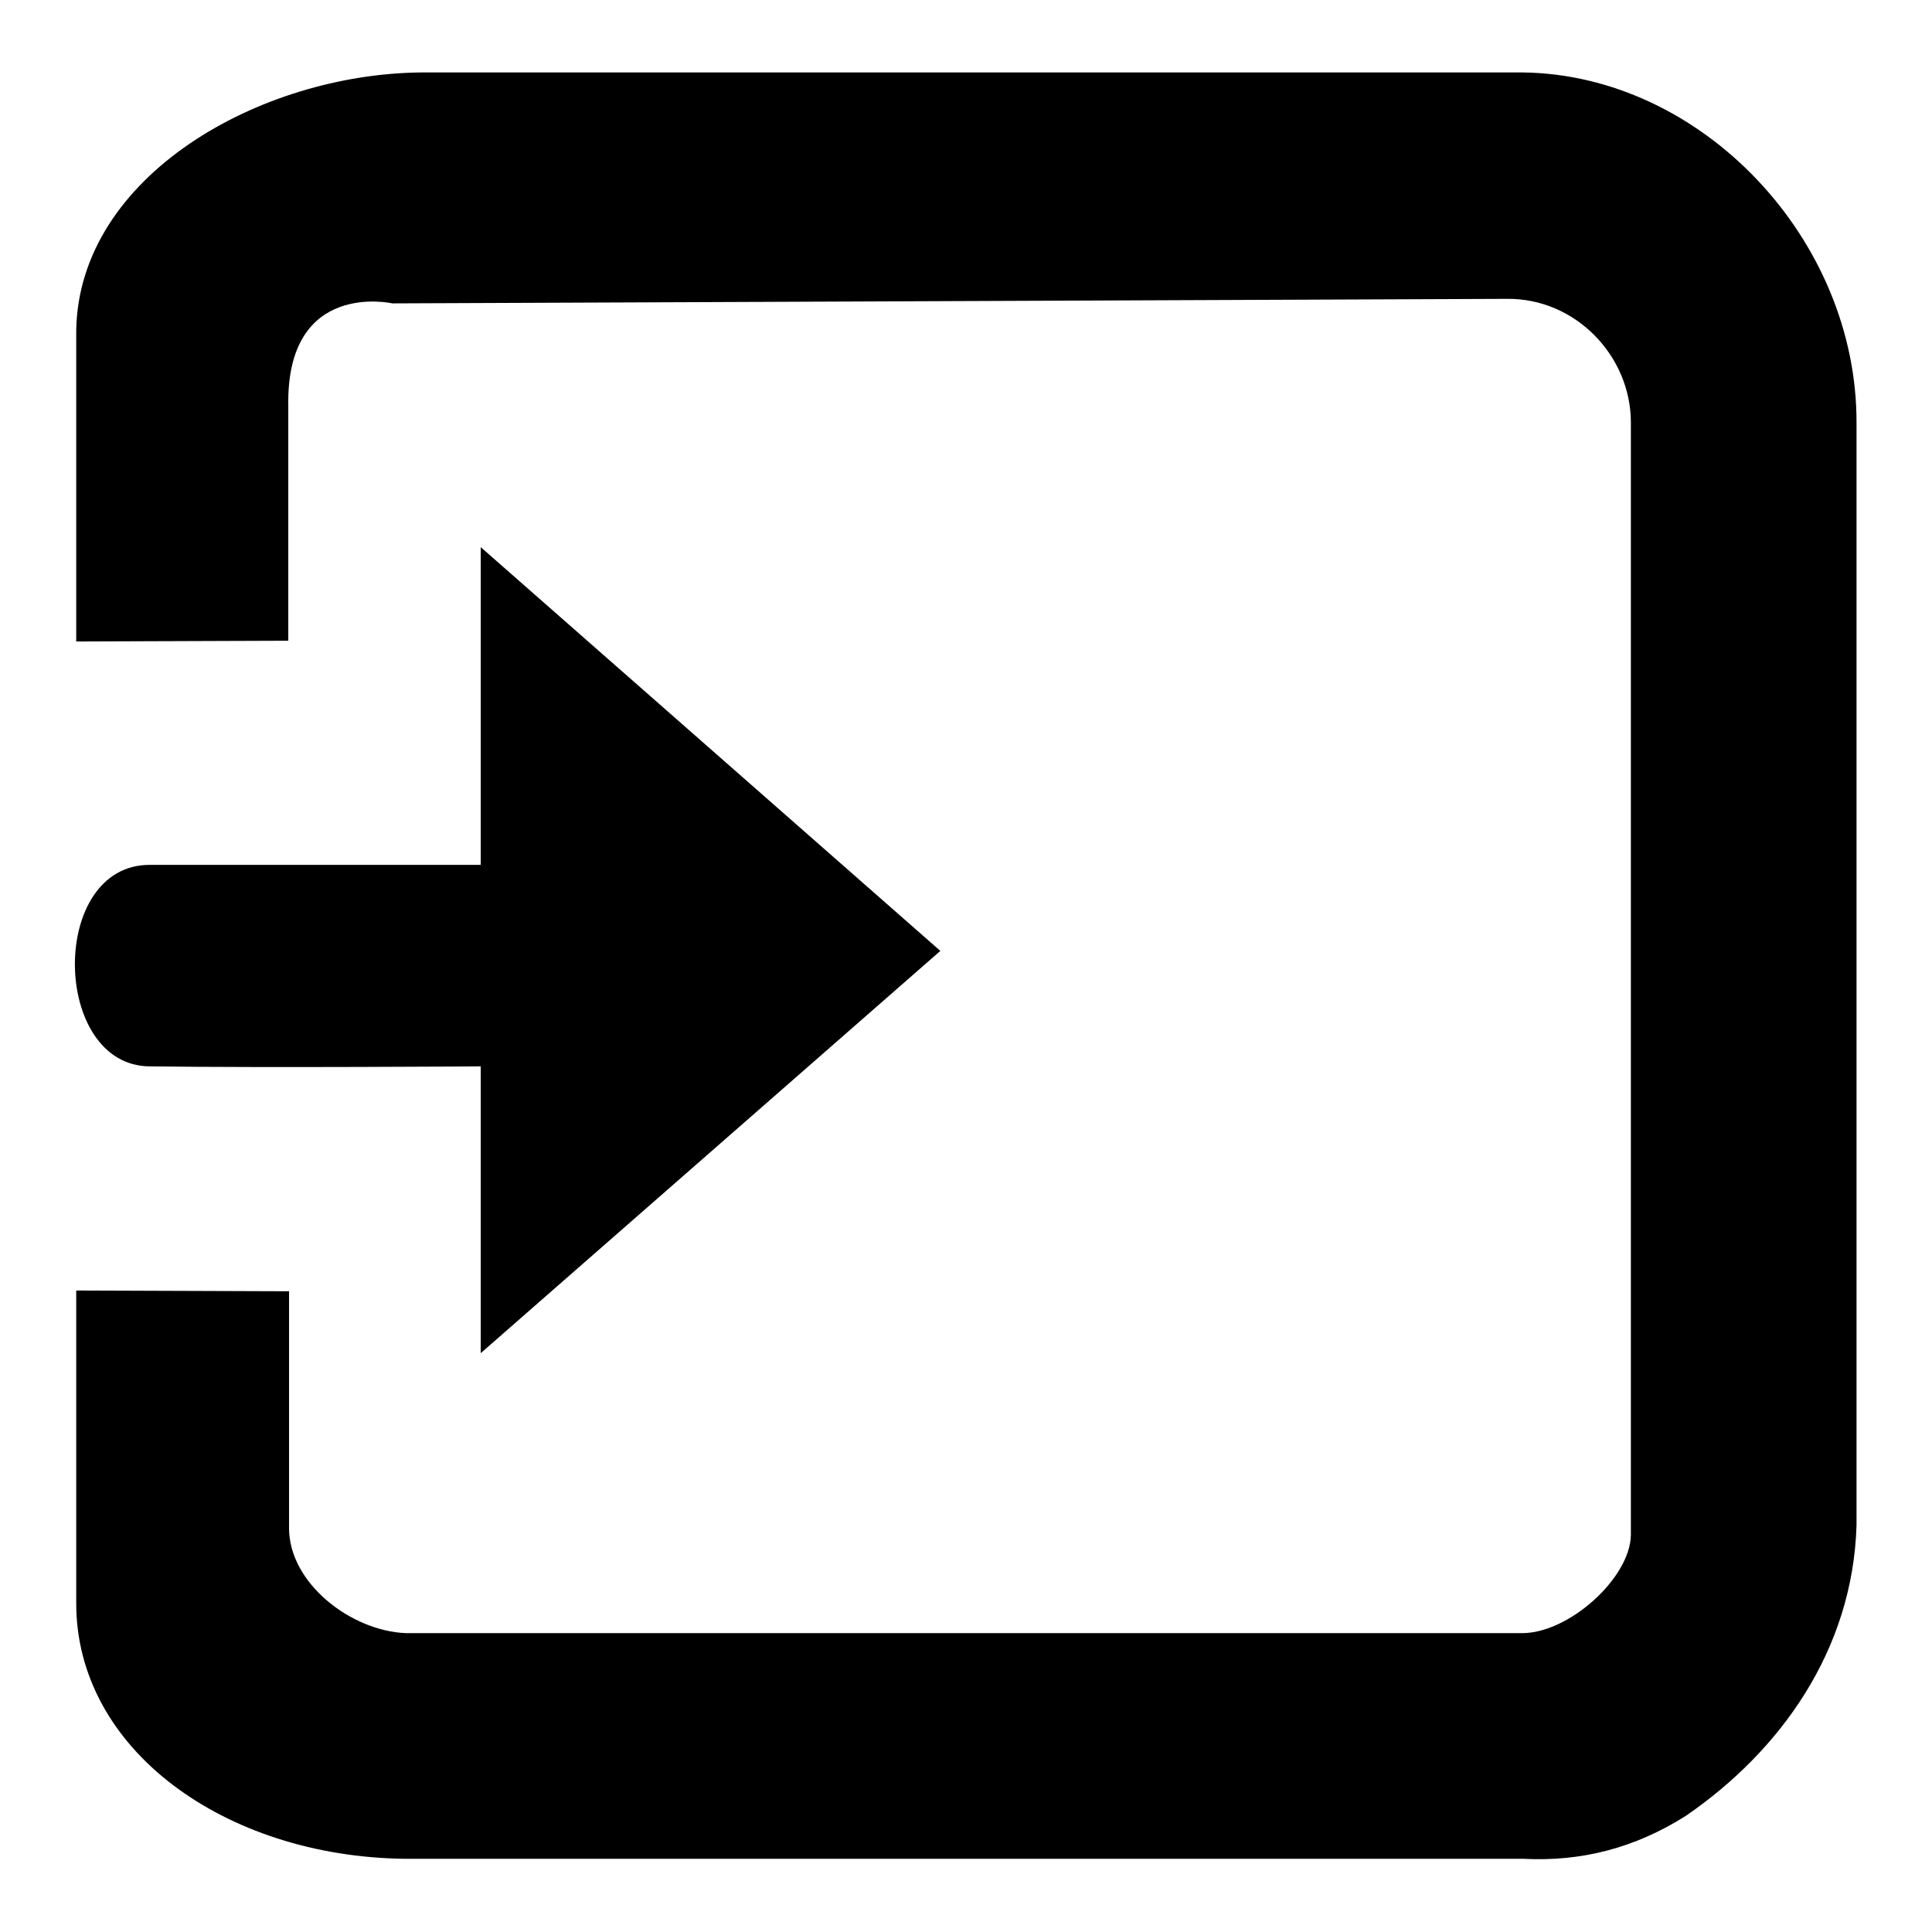
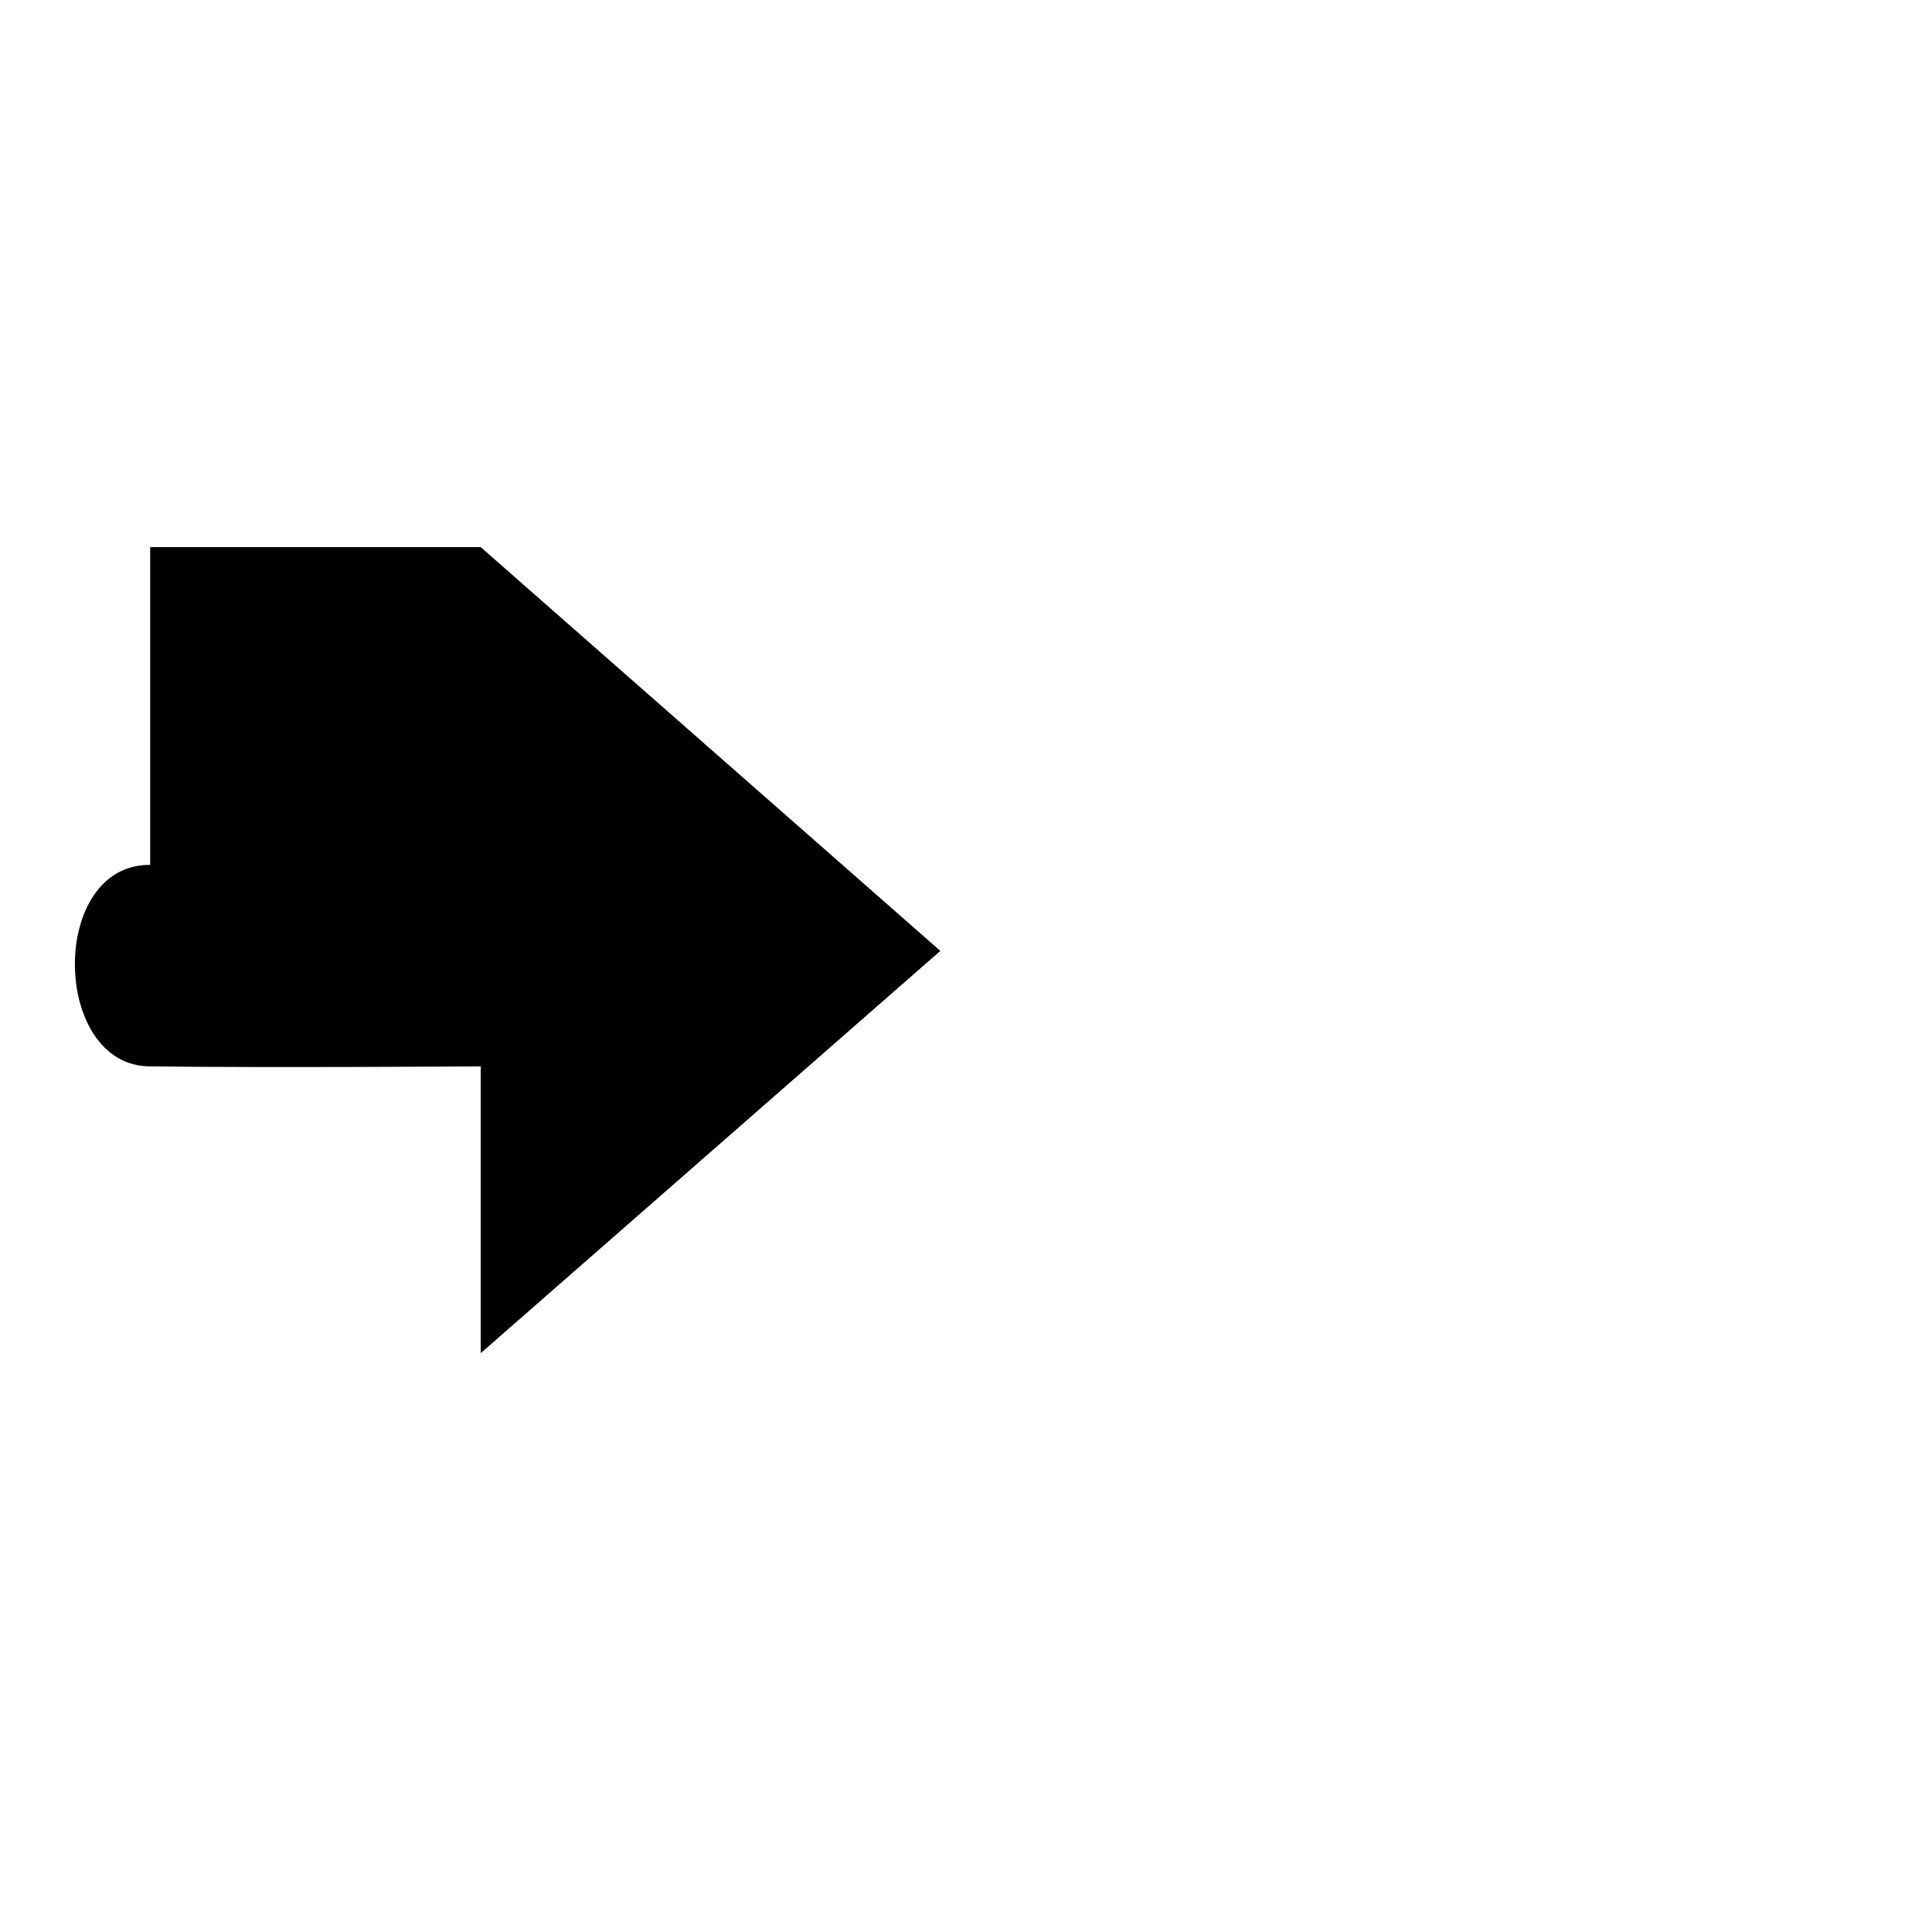
<svg xmlns="http://www.w3.org/2000/svg" version="1.1" x="0px" y="0px" viewBox="0 0 256 256" enable-background="new 0 0 256 256" xml:space="preserve">
  <g>
    <g>
-       <path fill="#000000" d="M52,40.2c0,0-14.1-3.2-13.8,13.6v31.1L10.1,85V43.7C10.5,23.3,34.4,9.8,55.8,9.6c48.6,0,97.3,0,146,0c23.7,0.3,44.3,22.1,44.2,46.5c0,48.7,0,146,0,146c-0.5,16.6-10.1,29.9-22.6,38.5c-6.8,4.3-13.9,6.1-21.6,5.7c-49.4,0-98.8,0-148.2,0c-23.8-0.3-43.6-14.5-43.5-34V171l28.2,0.1v31.4c0,7.2,8.1,13.6,15.5,13.9c49.3,0,98.6,0,147.9,0c6.2,0,14.3-7.3,14.4-13V56c0-8.9-7.4-16.5-16.4-16.4" />
-       <path fill="#000000" d="M63.7,72.5l60.9,53.5l-60.9,53.3v-38c0,0-28.5,0.2-43.8,0c-13.1,0-13.5-26.8,0-26.7l43.8,0V72.5z" />
+       <path fill="#000000" d="M63.7,72.5l60.9,53.5l-60.9,53.3v-38c0,0-28.5,0.2-43.8,0c-13.1,0-13.5-26.8,0-26.7V72.5z" />
    </g>
  </g>
</svg>